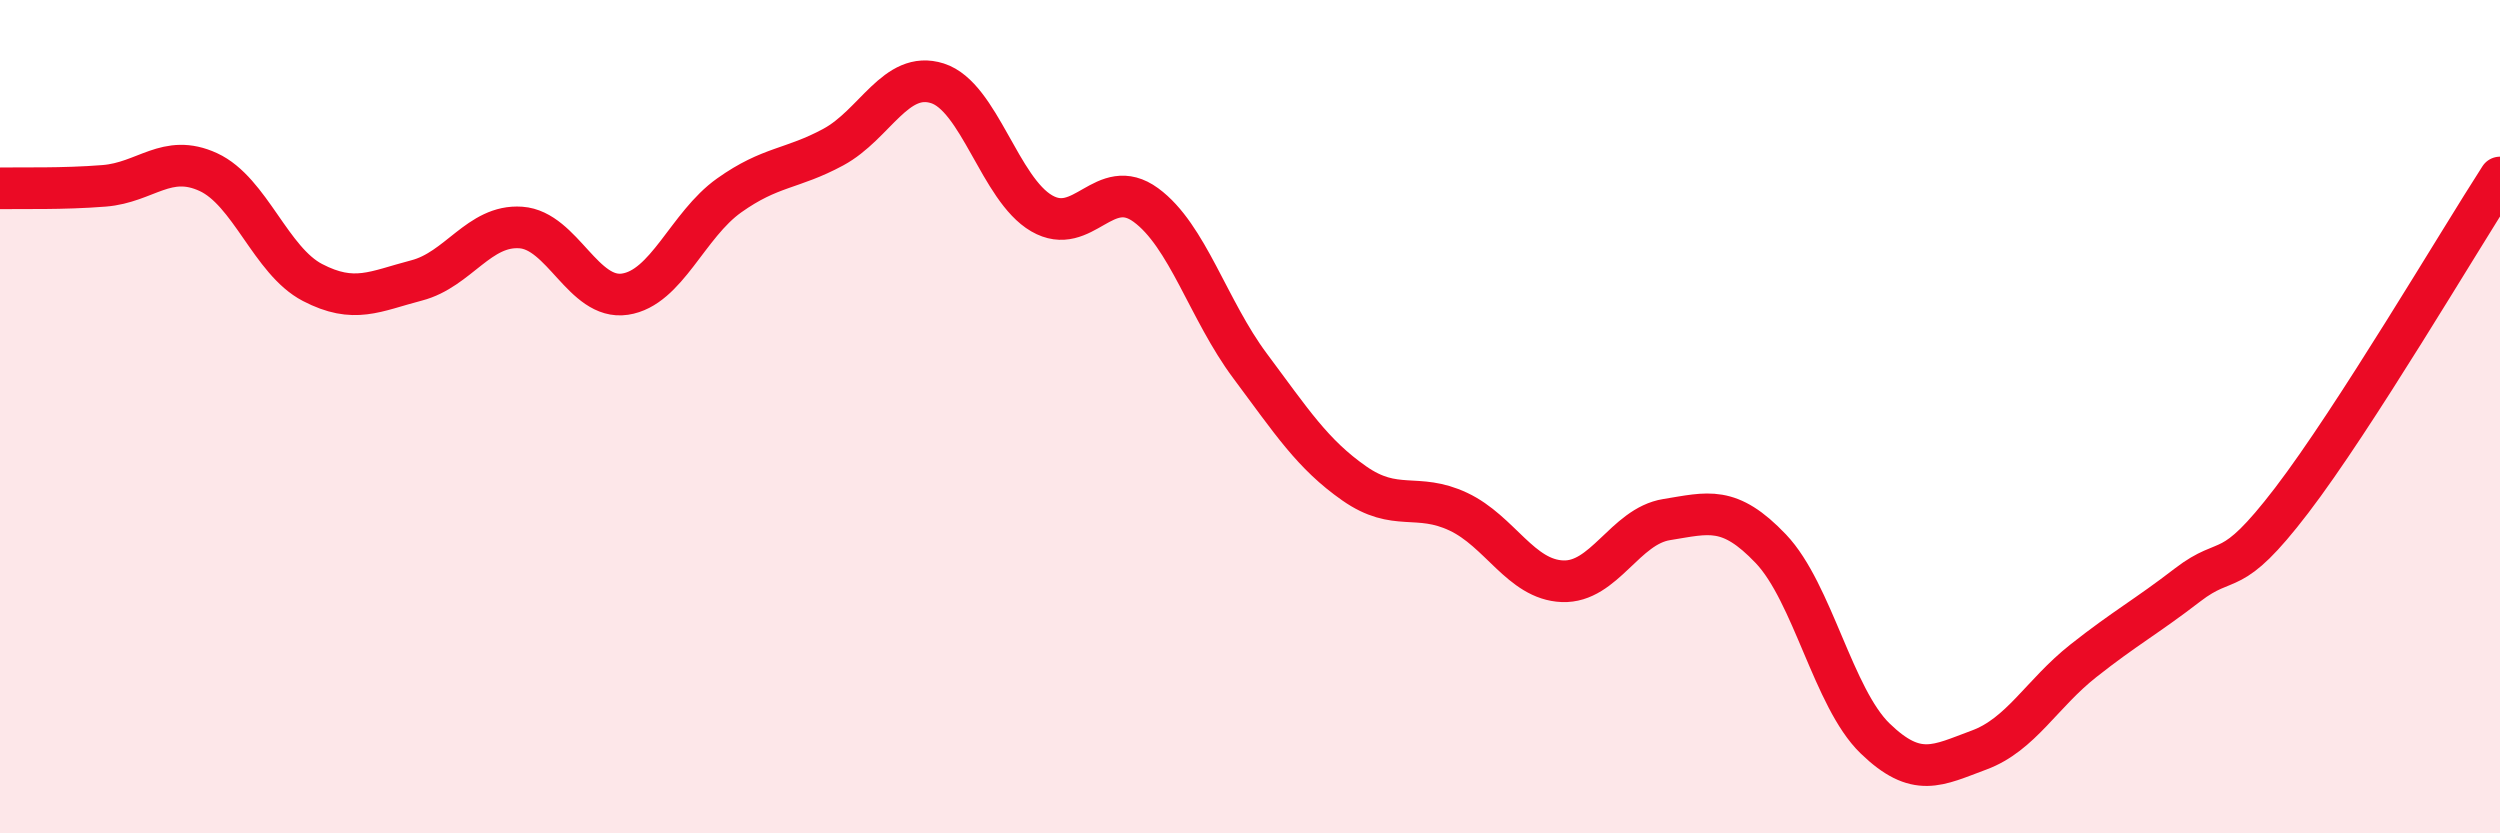
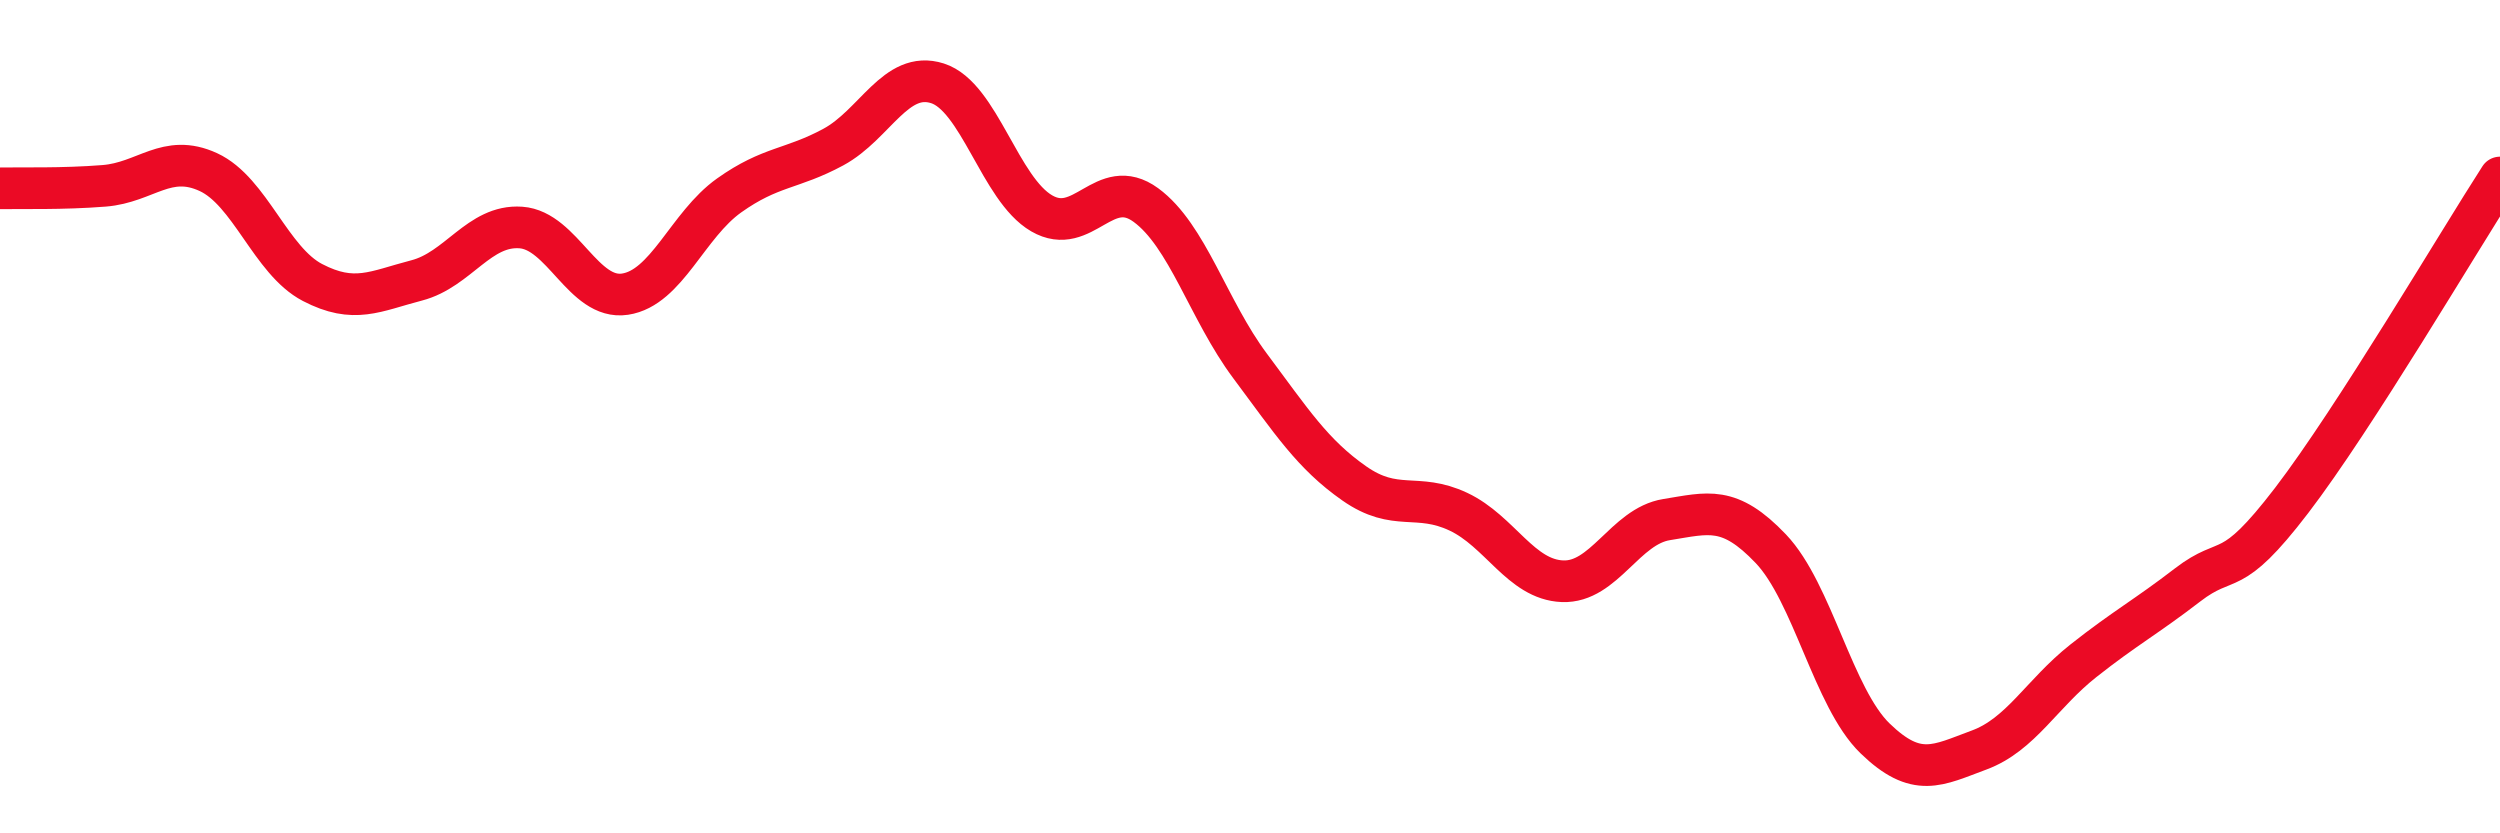
<svg xmlns="http://www.w3.org/2000/svg" width="60" height="20" viewBox="0 0 60 20">
-   <path d="M 0,4.52 C 0.5,4.51 1.5,4.54 2.5,4.46 C 3.5,4.38 4,3.67 5,4.13 C 6,4.59 6.5,6.26 7.5,6.78 C 8.5,7.3 9,6.99 10,6.73 C 11,6.47 11.5,5.39 12.5,5.46 C 13.5,5.53 14,7.21 15,7.06 C 16,6.91 16.5,5.4 17.5,4.69 C 18.5,3.98 19,4.07 20,3.53 C 21,2.99 21.5,1.68 22.5,2 C 23.5,2.32 24,4.54 25,5.12 C 26,5.7 26.5,4.19 27.5,4.92 C 28.5,5.65 29,7.44 30,8.78 C 31,10.12 31.5,10.9 32.5,11.6 C 33.5,12.3 34,11.81 35,12.28 C 36,12.75 36.5,13.91 37.5,13.95 C 38.5,13.99 39,12.63 40,12.47 C 41,12.31 41.5,12.12 42.5,13.17 C 43.5,14.22 44,16.75 45,17.72 C 46,18.69 46.5,18.37 47.5,18 C 48.5,17.63 49,16.65 50,15.86 C 51,15.07 51.5,14.81 52.5,14.04 C 53.5,13.27 53.5,13.97 55,12.01 C 56.5,10.05 59,5.81 60,4.26L60 20L0 20Z" fill="#EB0A25" opacity="0.1" stroke-linecap="round" stroke-linejoin="round" />
  <path d="M 0,4.52 C 0.5,4.51 1.5,4.54 2.5,4.46 C 3.5,4.38 4,3.67 5,4.13 C 6,4.59 6.5,6.26 7.5,6.78 C 8.5,7.3 9,6.99 10,6.73 C 11,6.47 11.5,5.39 12.5,5.46 C 13.5,5.53 14,7.21 15,7.06 C 16,6.91 16.5,5.4 17.5,4.69 C 18.5,3.98 19,4.07 20,3.53 C 21,2.99 21.5,1.68 22.5,2 C 23.5,2.32 24,4.54 25,5.12 C 26,5.7 26.5,4.19 27.5,4.92 C 28.5,5.65 29,7.44 30,8.78 C 31,10.12 31.5,10.9 32.5,11.6 C 33.5,12.3 34,11.81 35,12.28 C 36,12.75 36.5,13.91 37.5,13.95 C 38.5,13.99 39,12.63 40,12.47 C 41,12.31 41.5,12.12 42.5,13.17 C 43.5,14.22 44,16.75 45,17.72 C 46,18.69 46.5,18.37 47.5,18 C 48.5,17.63 49,16.65 50,15.86 C 51,15.07 51.5,14.81 52.5,14.04 C 53.5,13.27 53.5,13.97 55,12.01 C 56.5,10.05 59,5.81 60,4.26" stroke="#EB0A25" stroke-width="1" fill="none" stroke-linecap="round" stroke-linejoin="round" />
</svg>